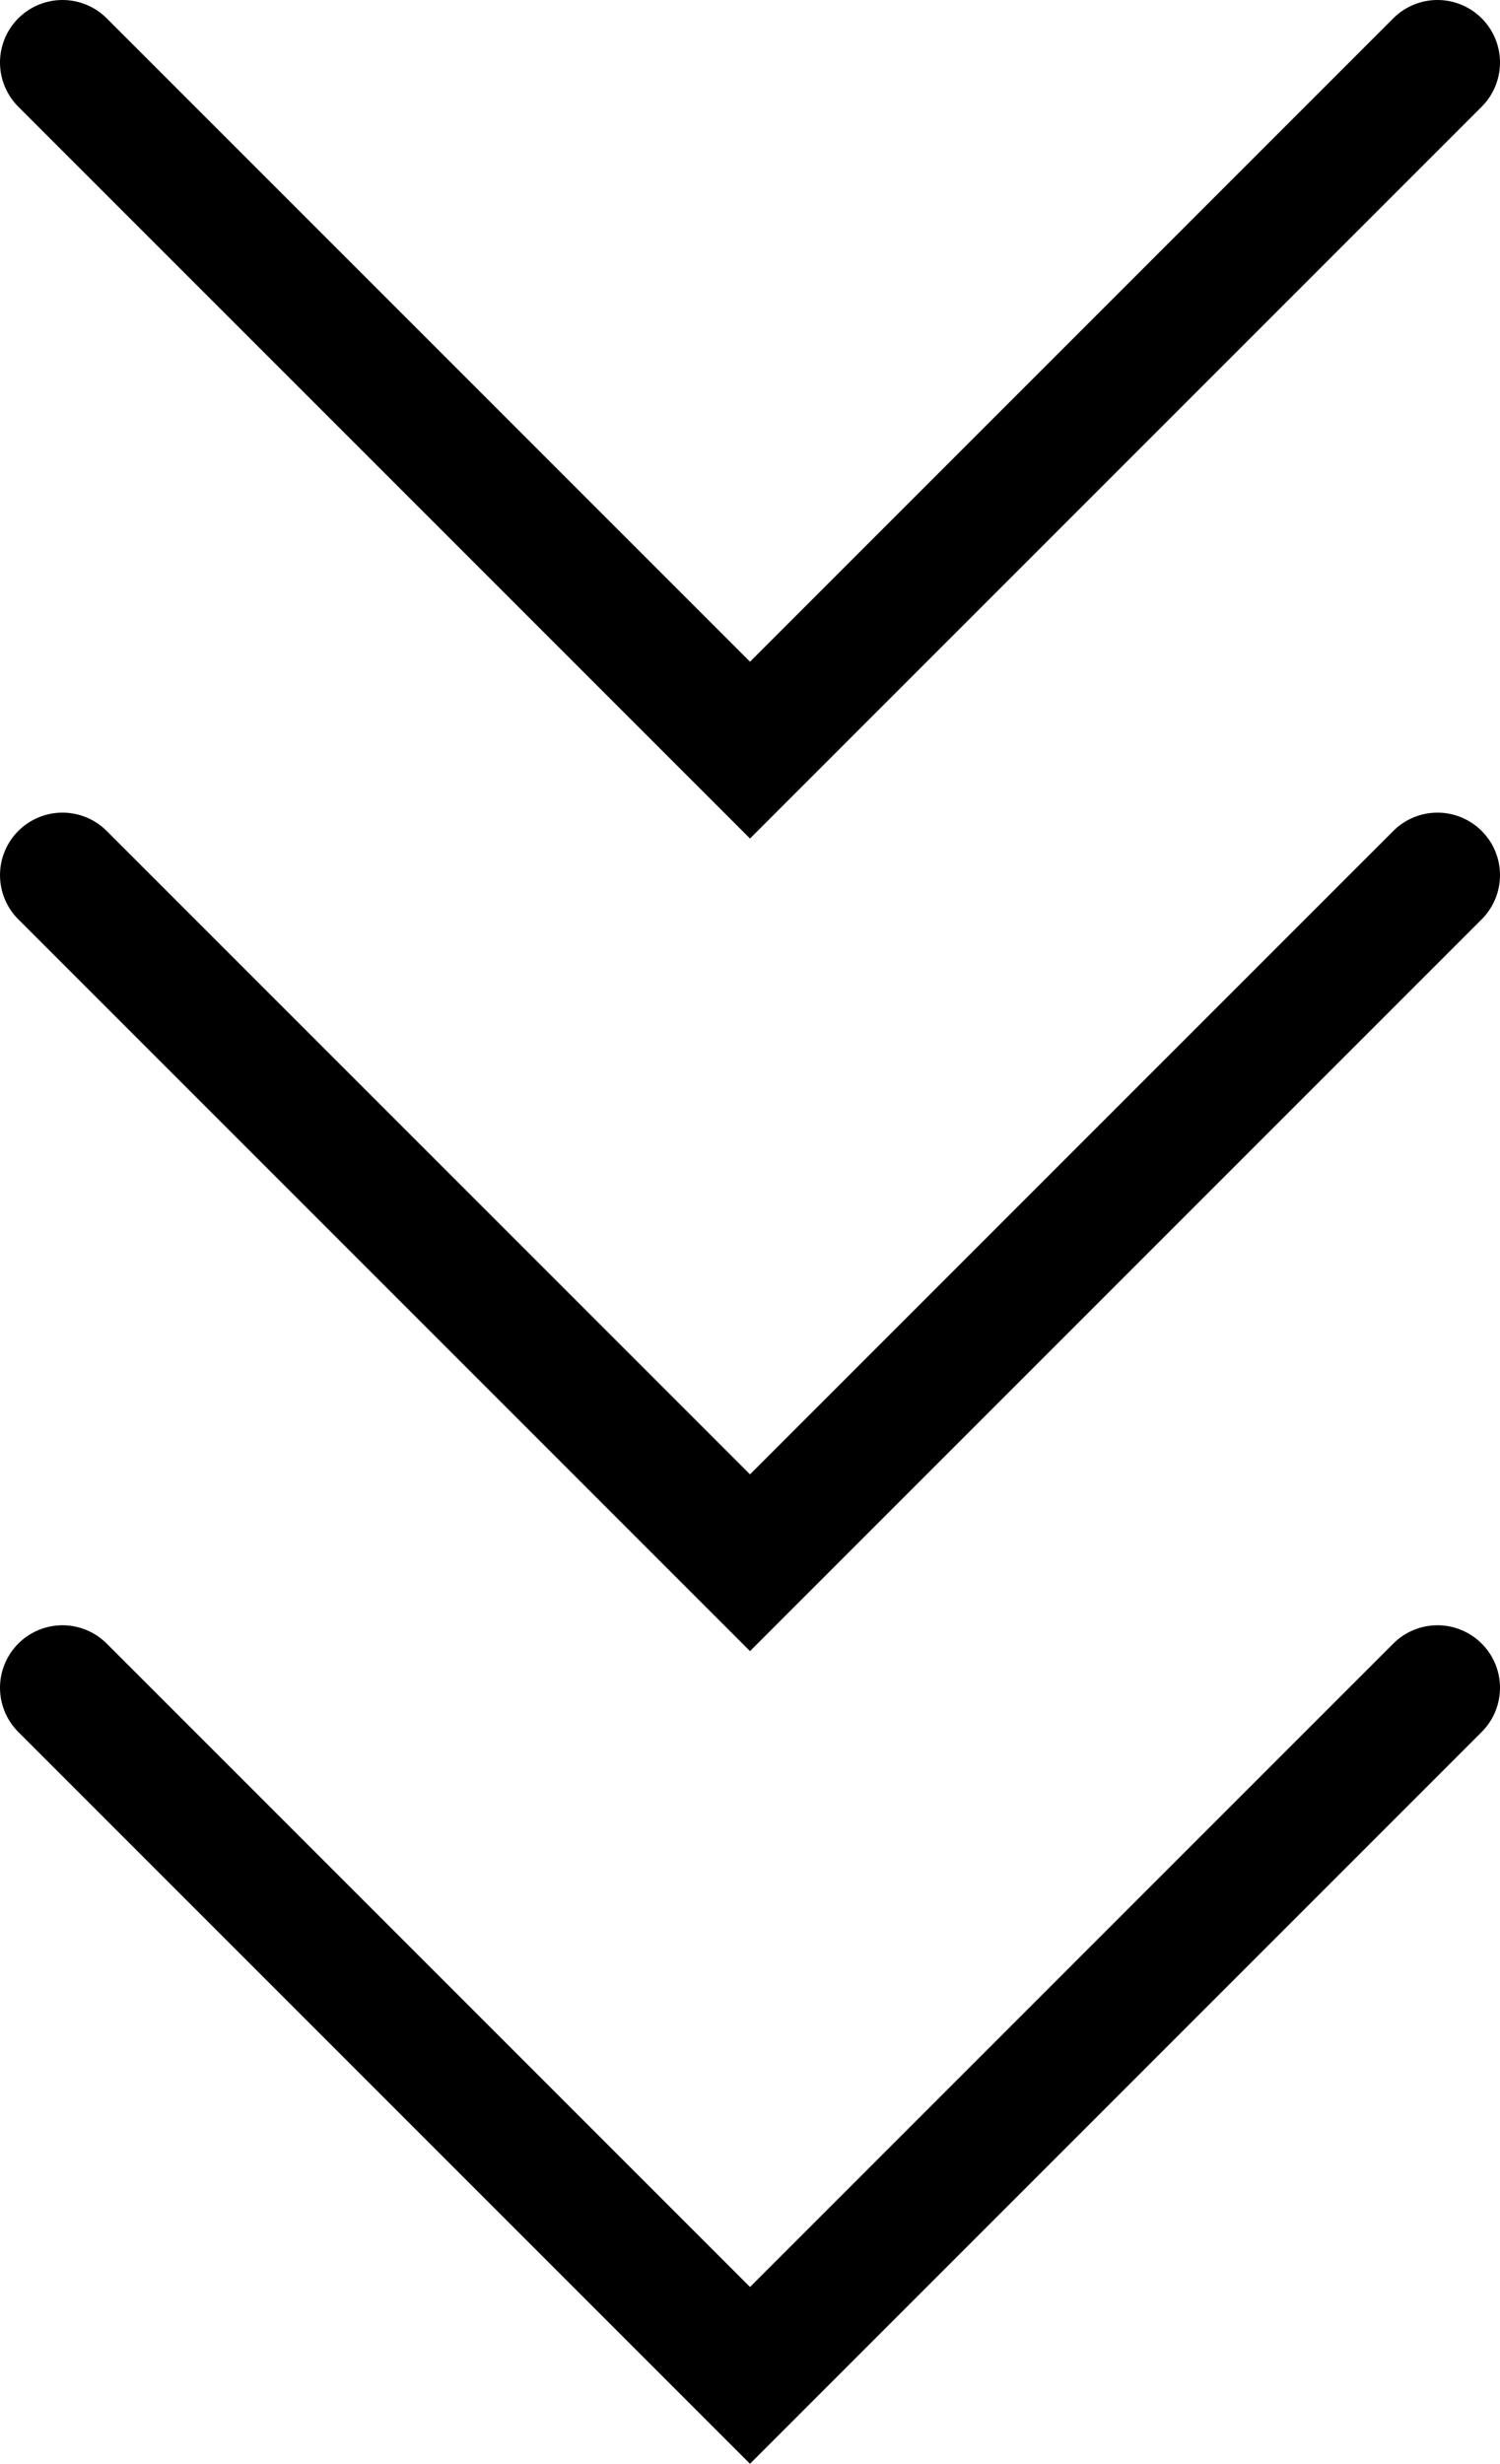
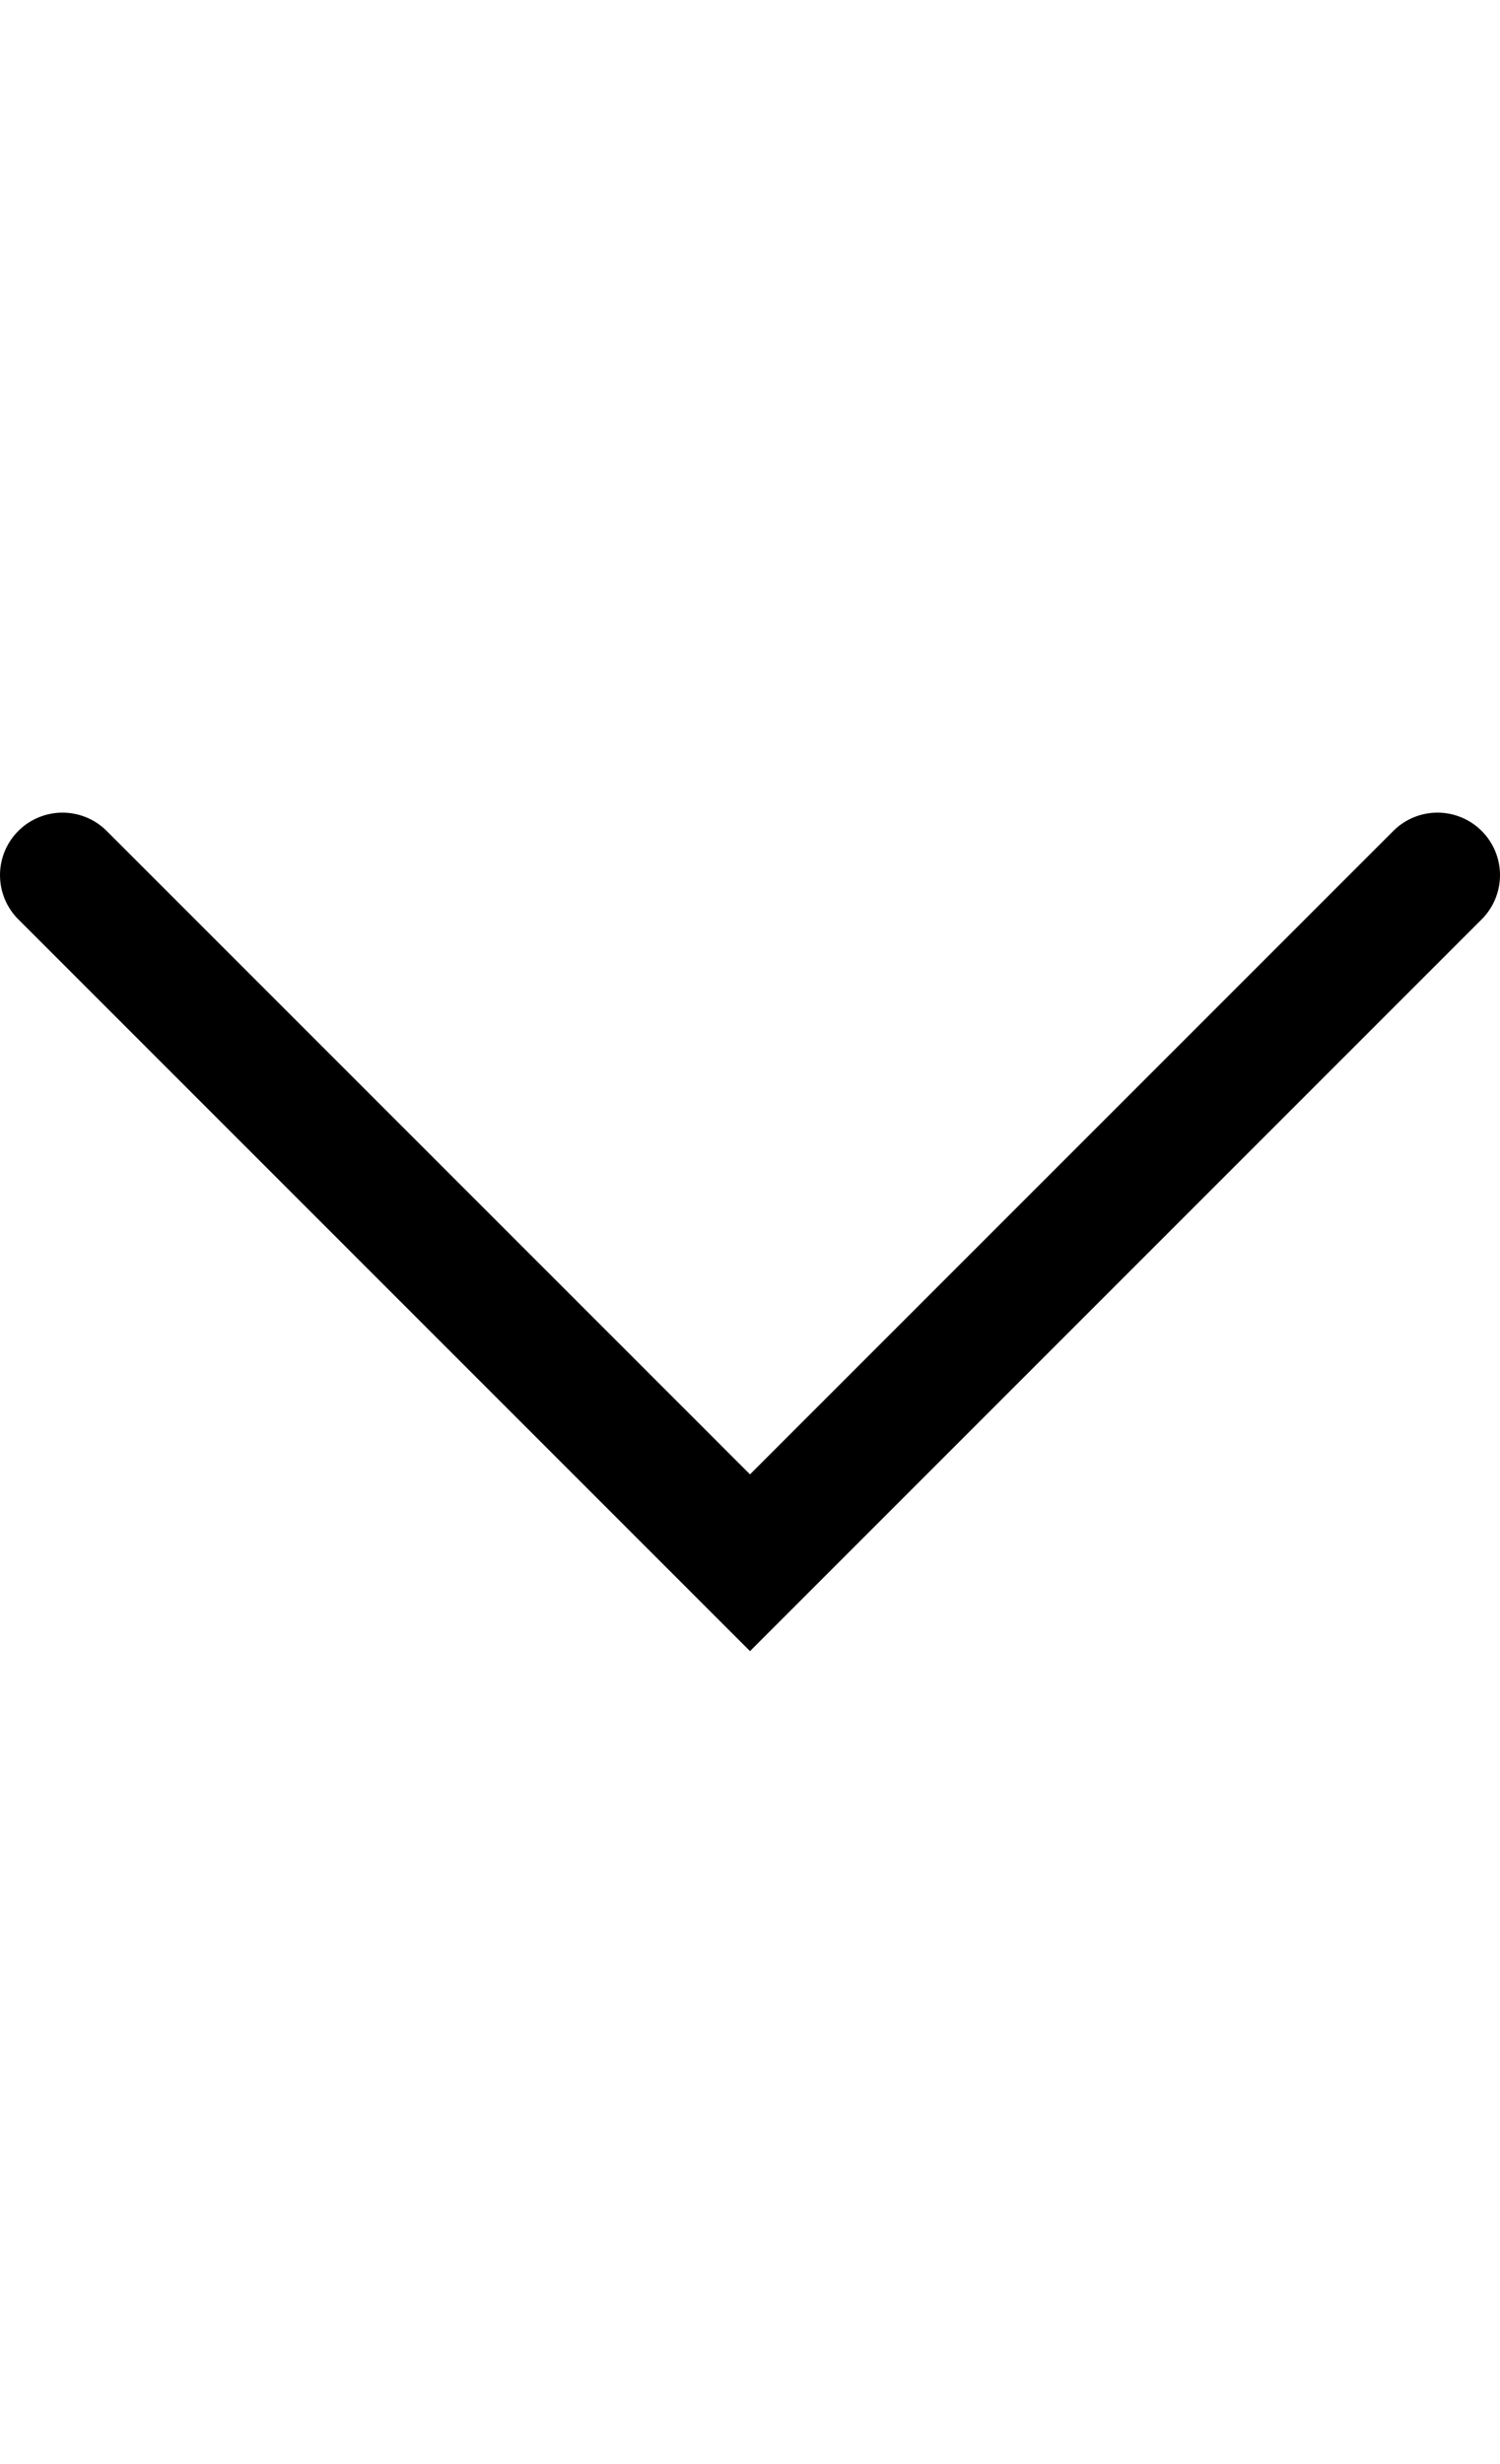
<svg xmlns="http://www.w3.org/2000/svg" width="24" height="39.414" viewBox="0 0 24 39.414">
  <g transform="translate(-708 -1404)">
-     <path d="M-16578.16-14955.854l-11.707-11.707a1,1,0,0,1,0-1.414,1,1,0,0,1,1.414,0l10.293,10.293,10.293-10.293a1,1,0,0,1,1.414,0,1,1,0,0,1,0,1.414Z" transform="translate(17298.16 16399.268)" />
    <path d="M-16578.16-14955.854l-11.707-11.707a1,1,0,0,1,0-1.414,1,1,0,0,1,1.414,0l10.293,10.293,10.293-10.293a1,1,0,0,1,1.414,0,1,1,0,0,1,0,1.414Z" transform="translate(17298.16 16386.268)" />
-     <path d="M-16578.16-14955.854l-11.707-11.707a1,1,0,0,1,0-1.414,1,1,0,0,1,1.414,0l10.293,10.293,10.293-10.293a1,1,0,0,1,1.414,0,1,1,0,0,1,0,1.414Z" transform="translate(17298.16 16373.268)" />
  </g>
</svg>